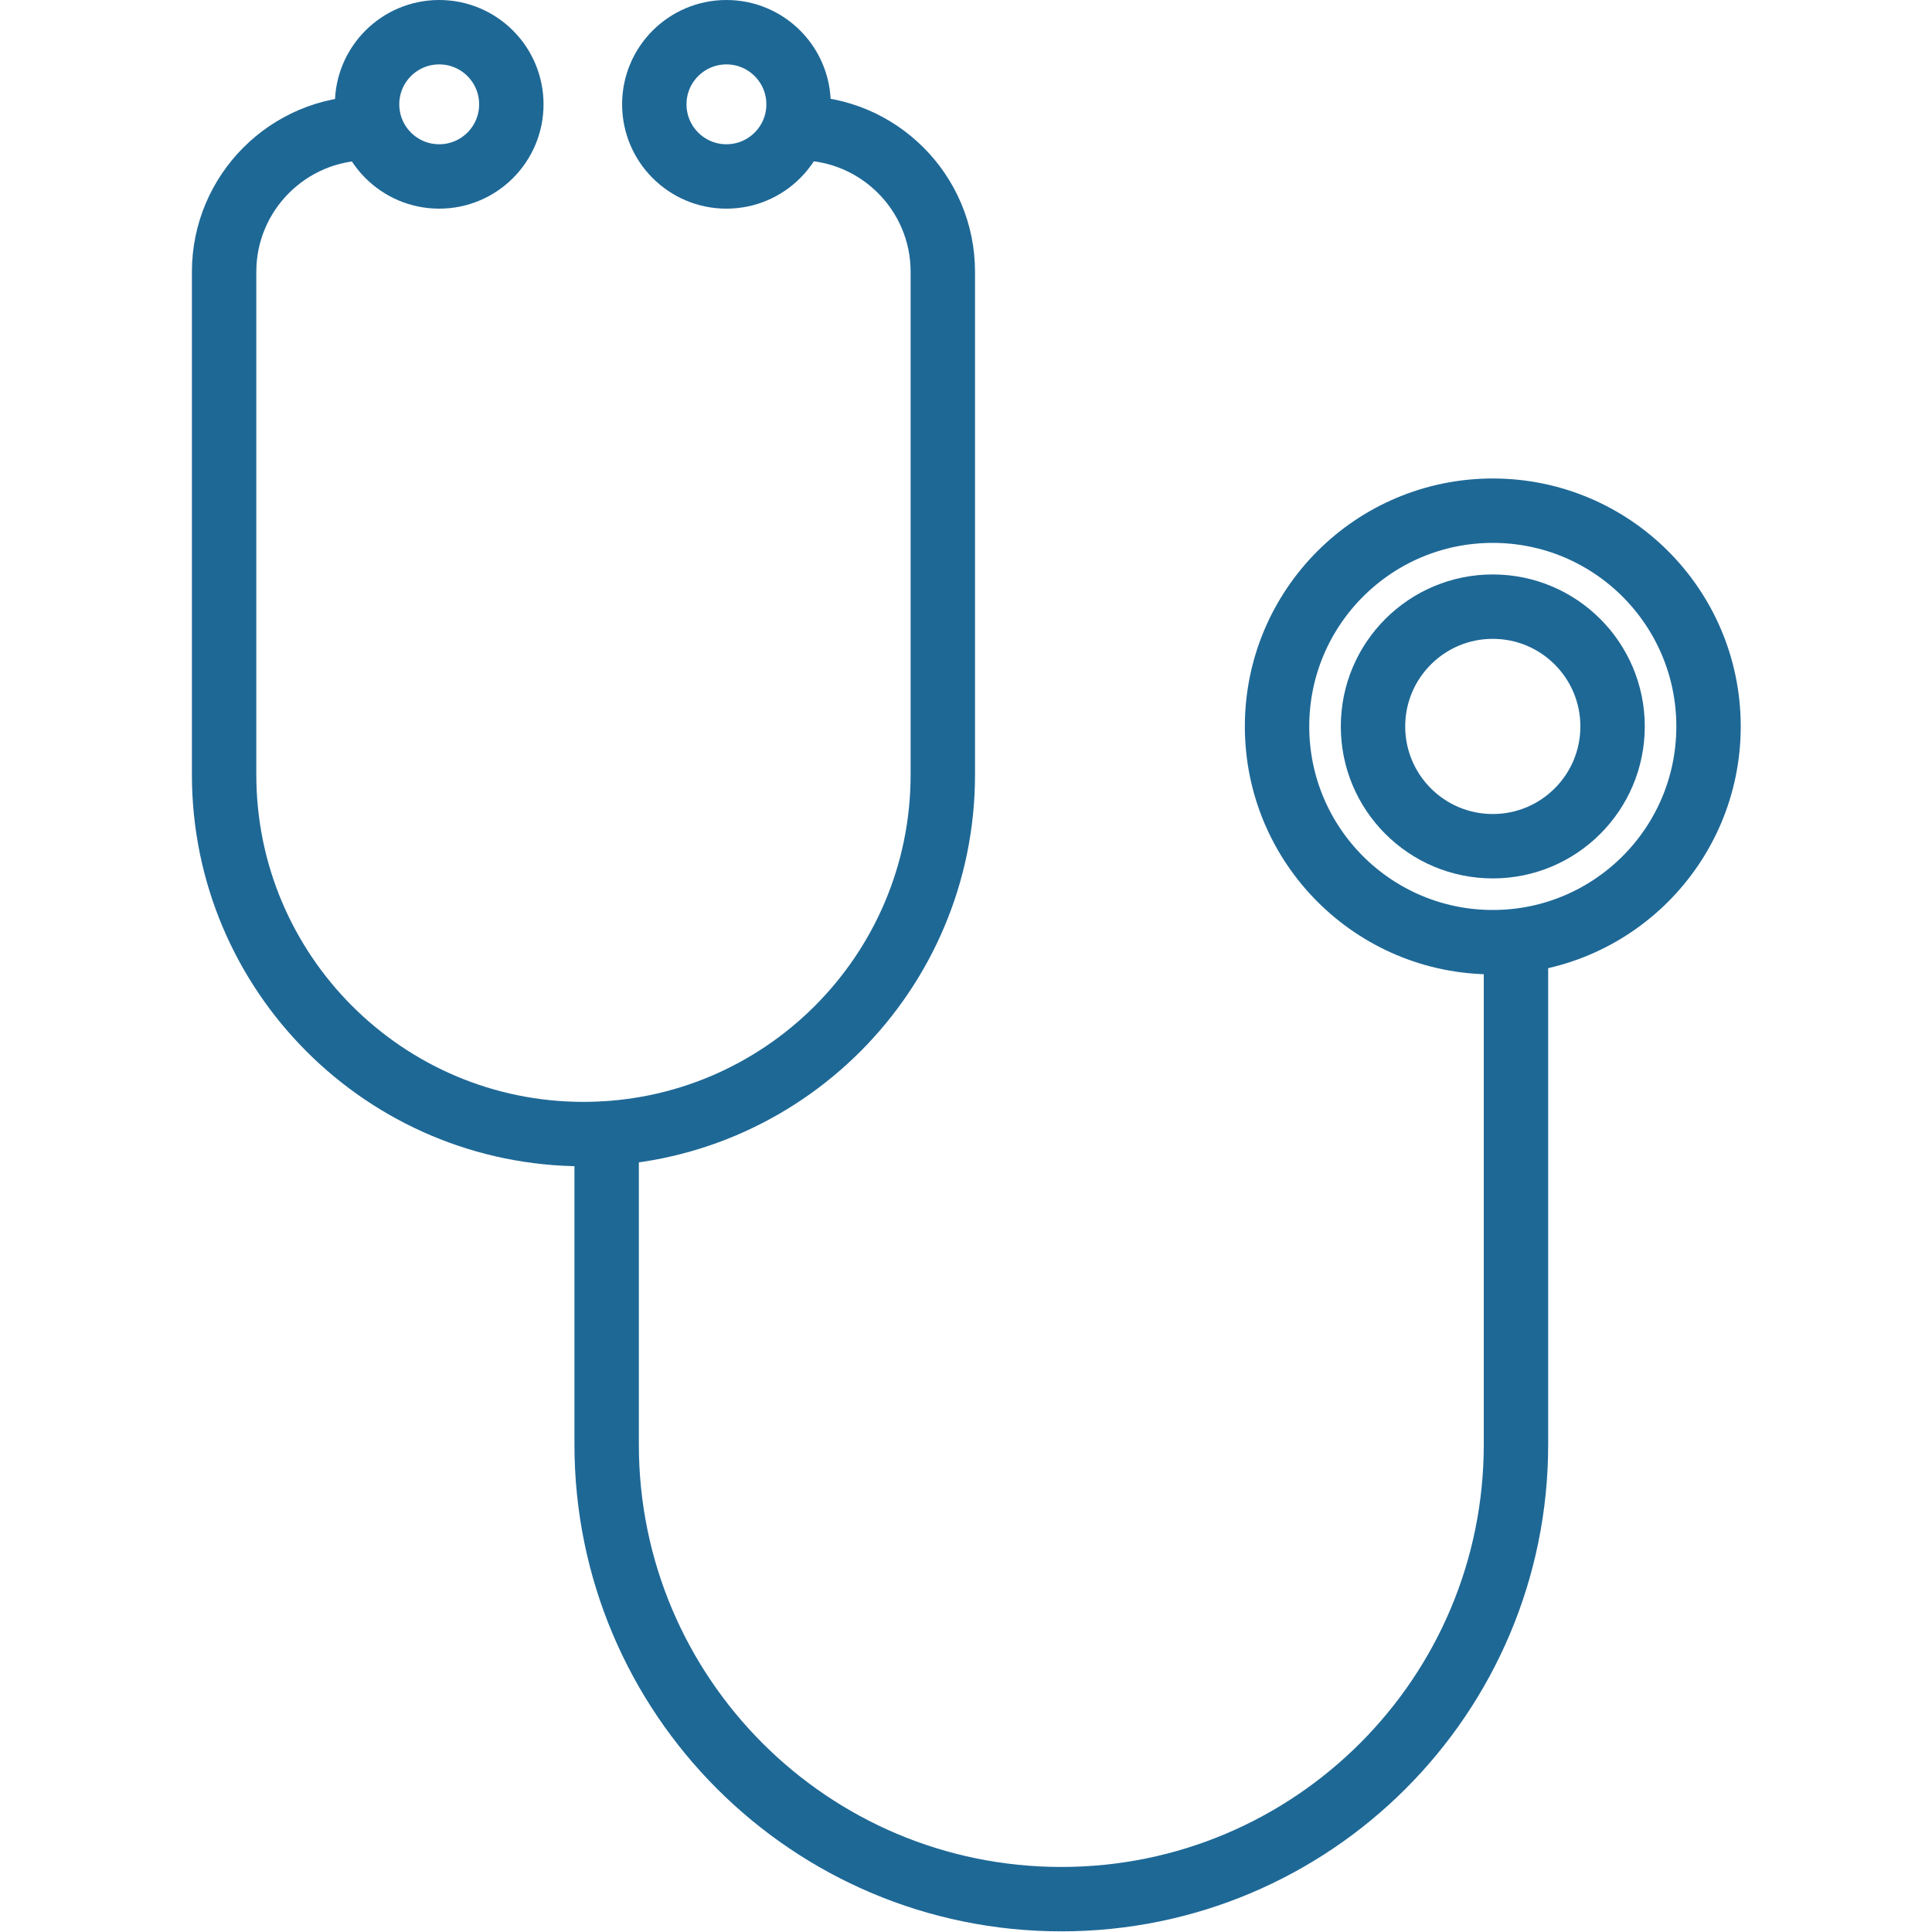
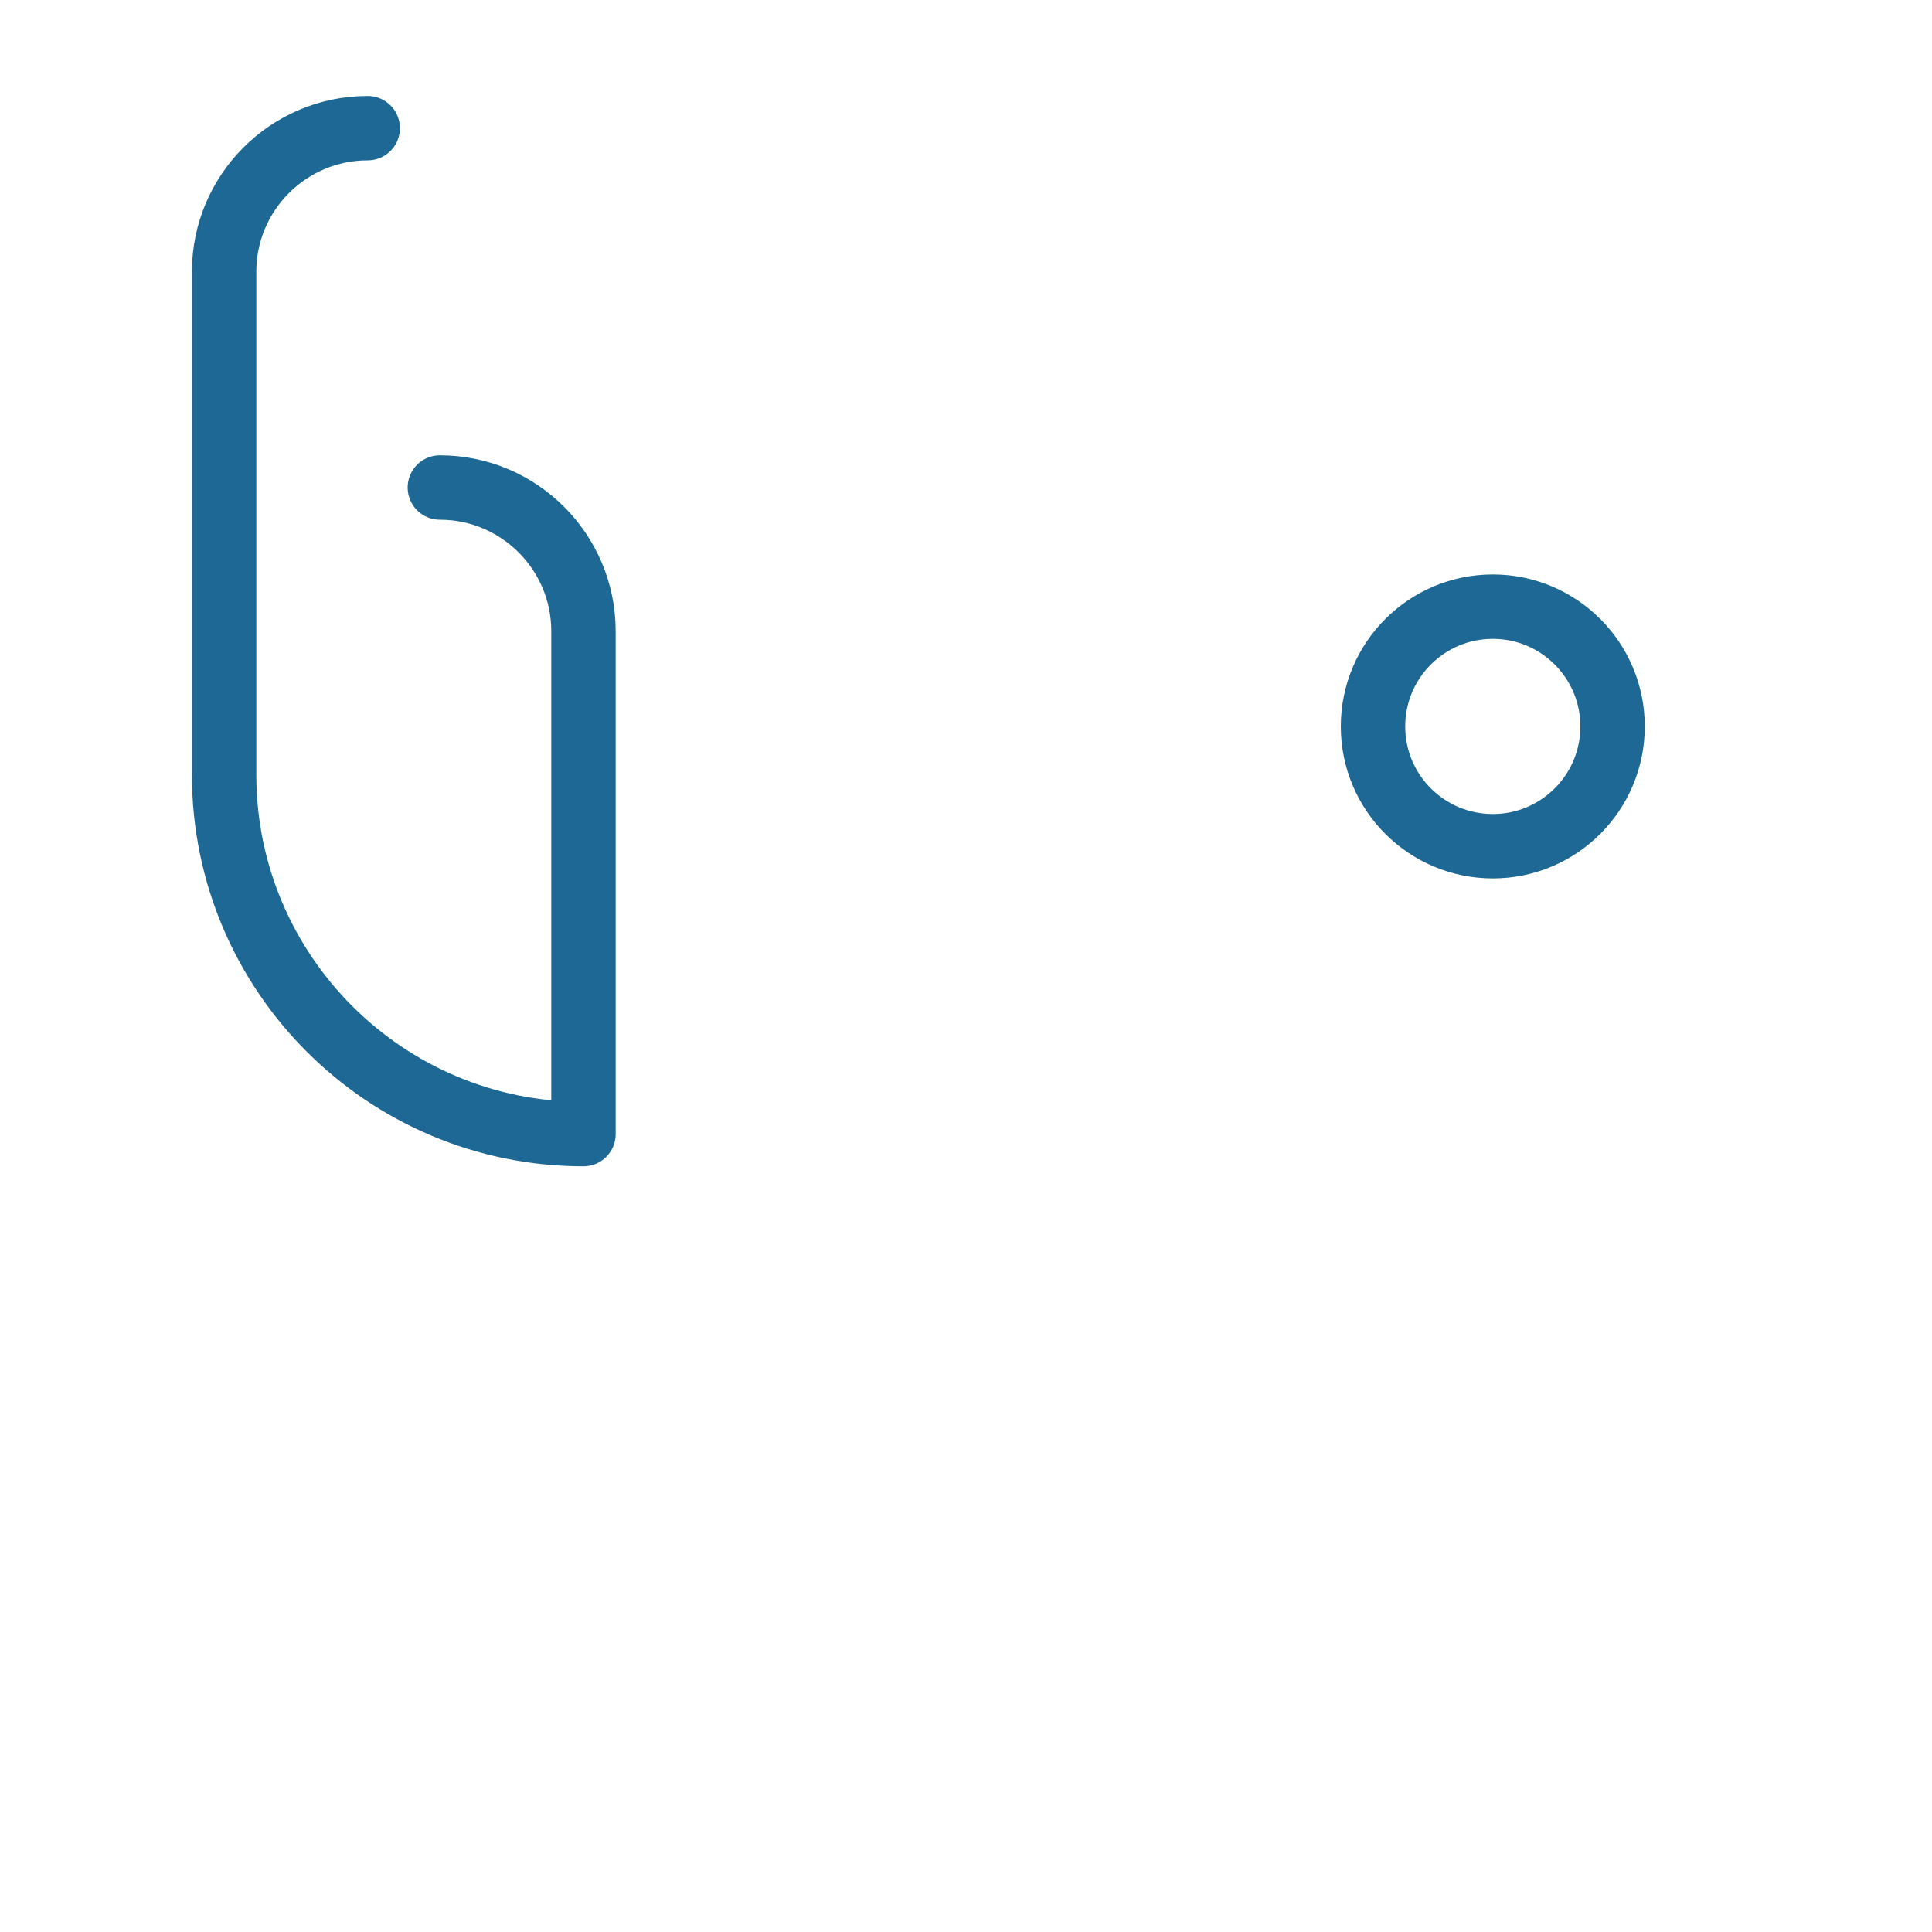
<svg xmlns="http://www.w3.org/2000/svg" id="_レイヤー_2" data-name="レイヤー 2" viewBox="0 0 30 30">
  <defs>
    <style>
      .cls-1, .cls-2 {
        fill: none;
      }

      .cls-2 {
        stroke: #1e6896;
        stroke-linecap: round;
        stroke-linejoin: round;
      }
    </style>
  </defs>
  <g id="_レイヤー_1-2" data-name="レイヤー 1">
    <g>
      <g>
-         <path class="cls-2" d="M5.71,1.99c-1.23,0-2.23,1-2.23,2.23v7.81c0,3.08,2.5,5.58,5.58,5.58h0c3.08,0,5.58-2.5,5.58-5.58v-7.81c0-1.23-1-2.23-2.23-2.23" />
-         <circle class="cls-2" cx="6.82" cy="1.62" r="1.12" />
-         <circle class="cls-2" cx="11.28" cy="1.62" r="1.12" />
-         <path class="cls-2" d="M9.42,17.6v4.83c0,3.9,3.16,7.06,7.06,7.06h0c3.9,0,7.06-3.16,7.06-7.06v-7.81" />
-         <circle class="cls-2" cx="23.18" cy="11.28" r="3.35" />
+         <path class="cls-2" d="M5.71,1.99c-1.23,0-2.23,1-2.23,2.23v7.81c0,3.08,2.5,5.58,5.58,5.58h0v-7.81c0-1.23-1-2.23-2.23-2.23" />
        <circle class="cls-2" cx="23.18" cy="11.28" r="1.86" />
      </g>
-       <rect class="cls-1" width="30" height="30" />
    </g>
  </g>
</svg>